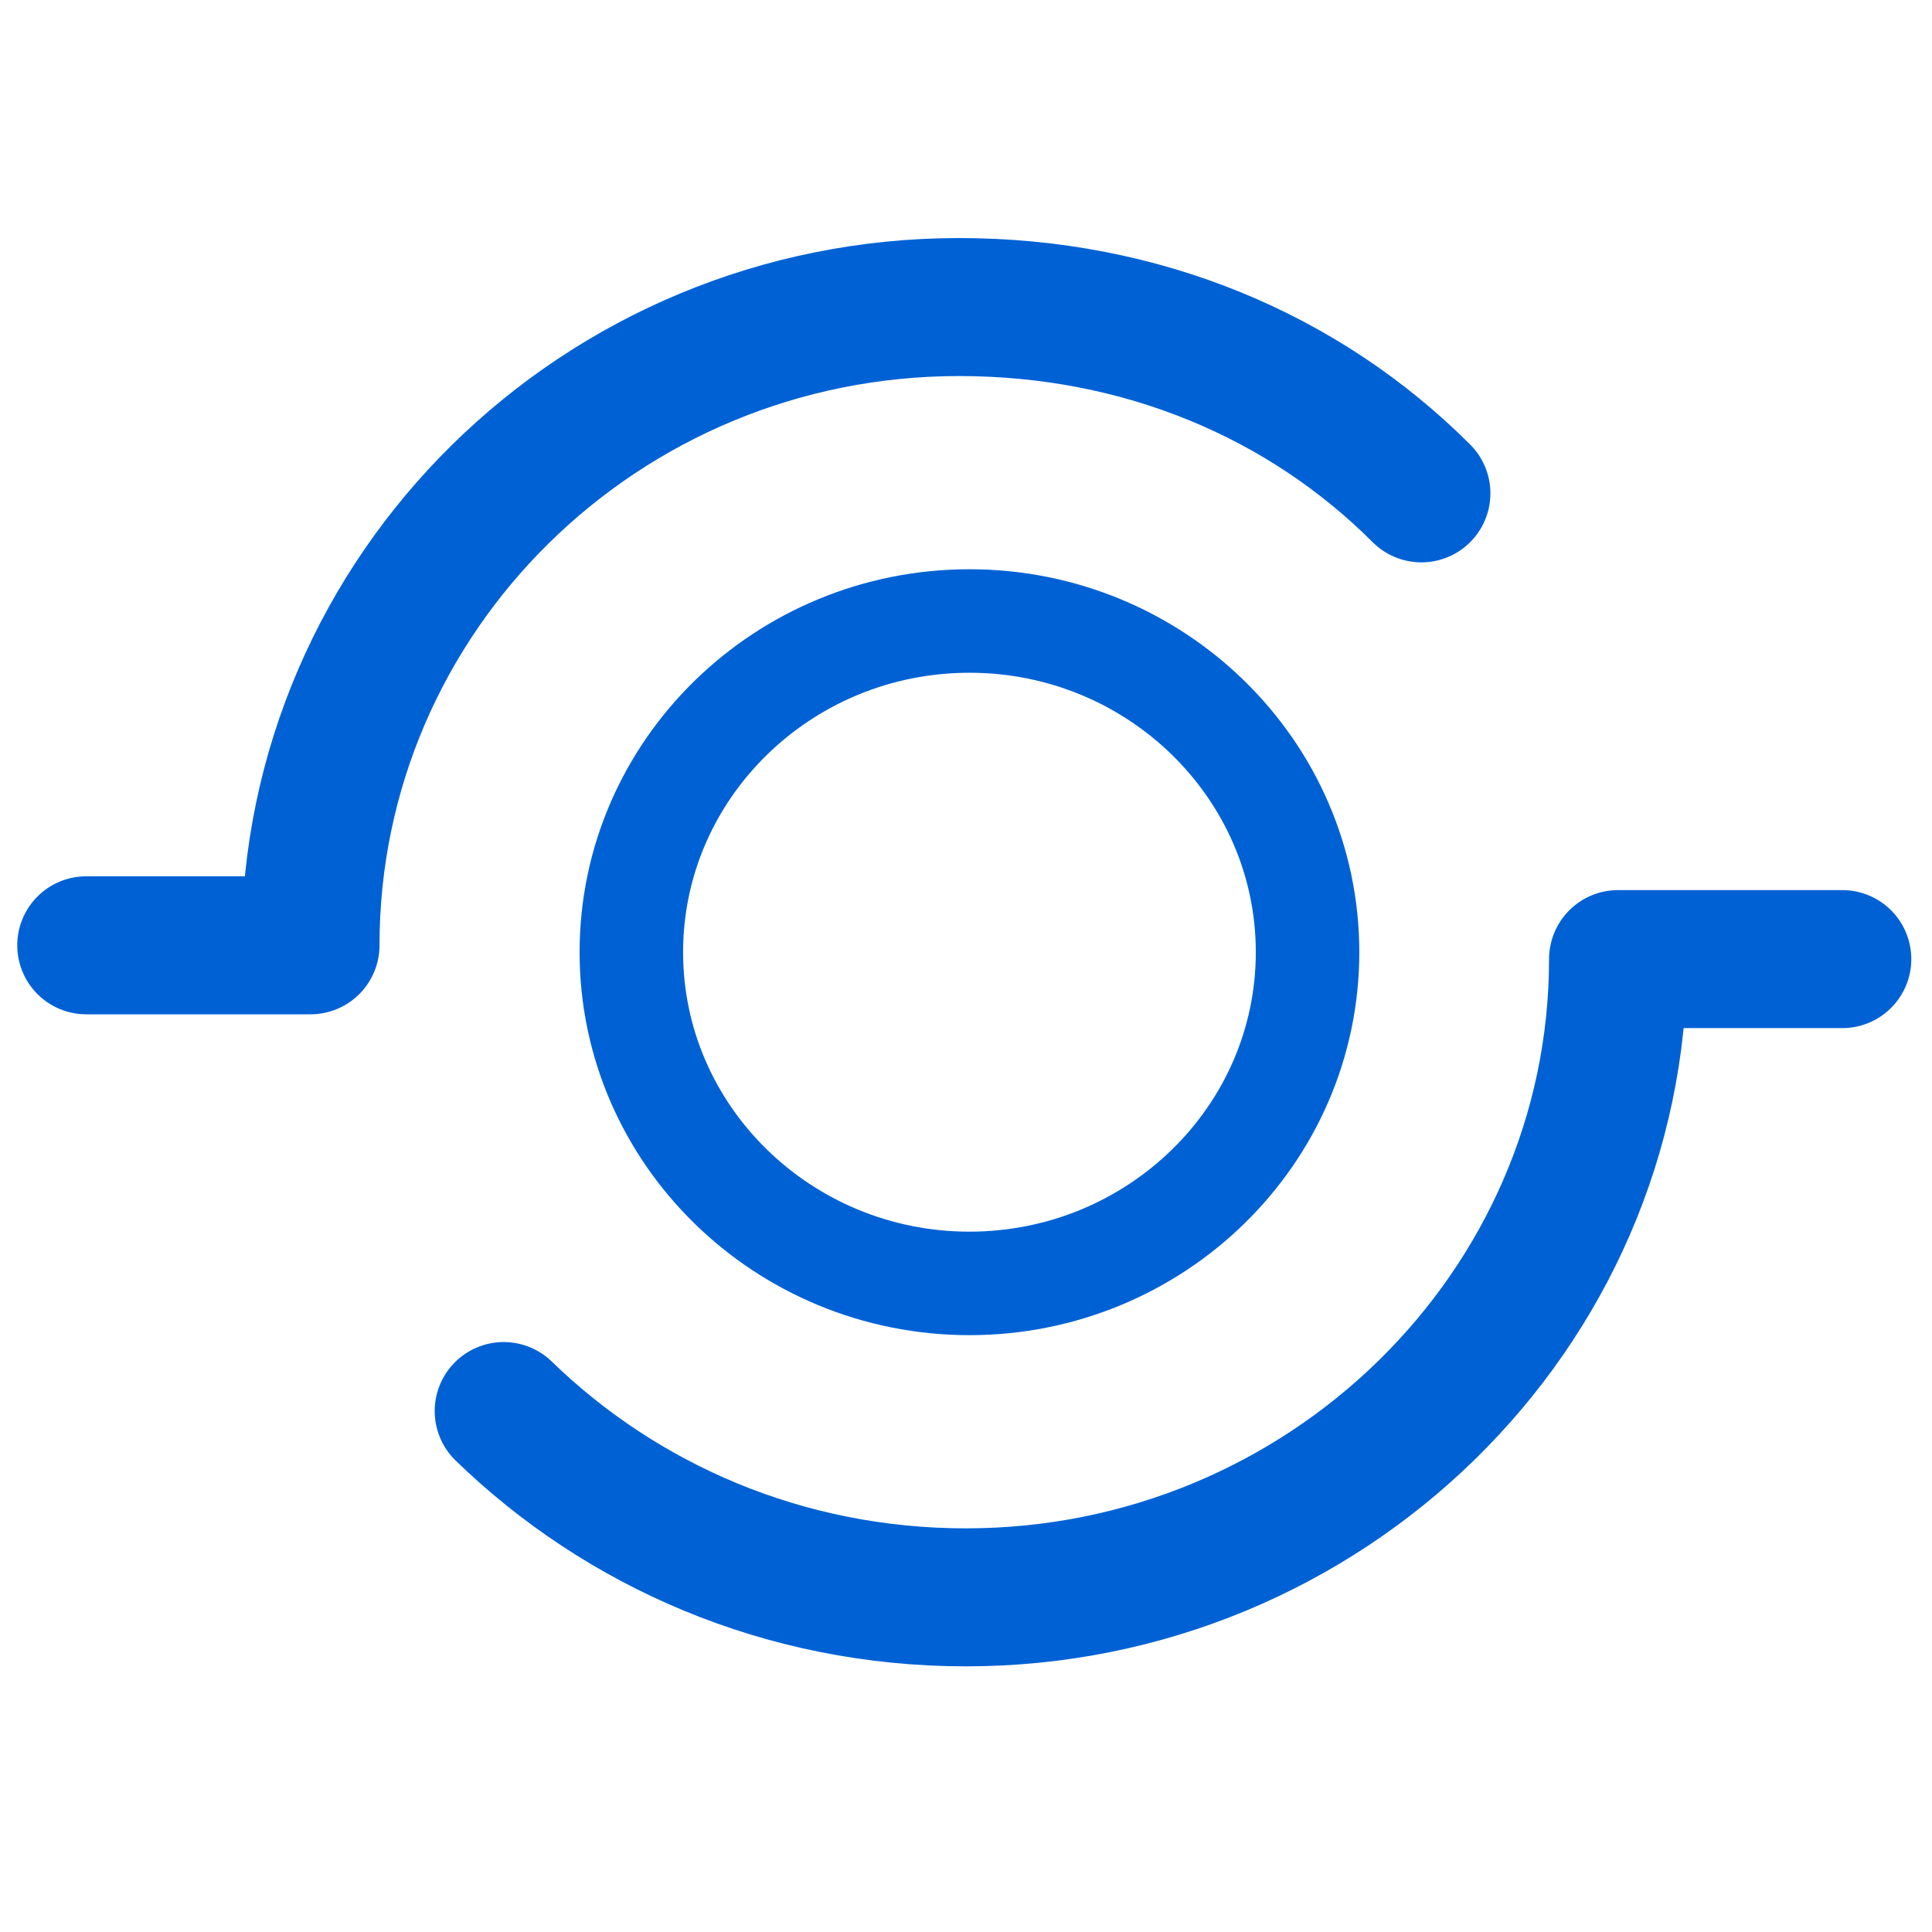
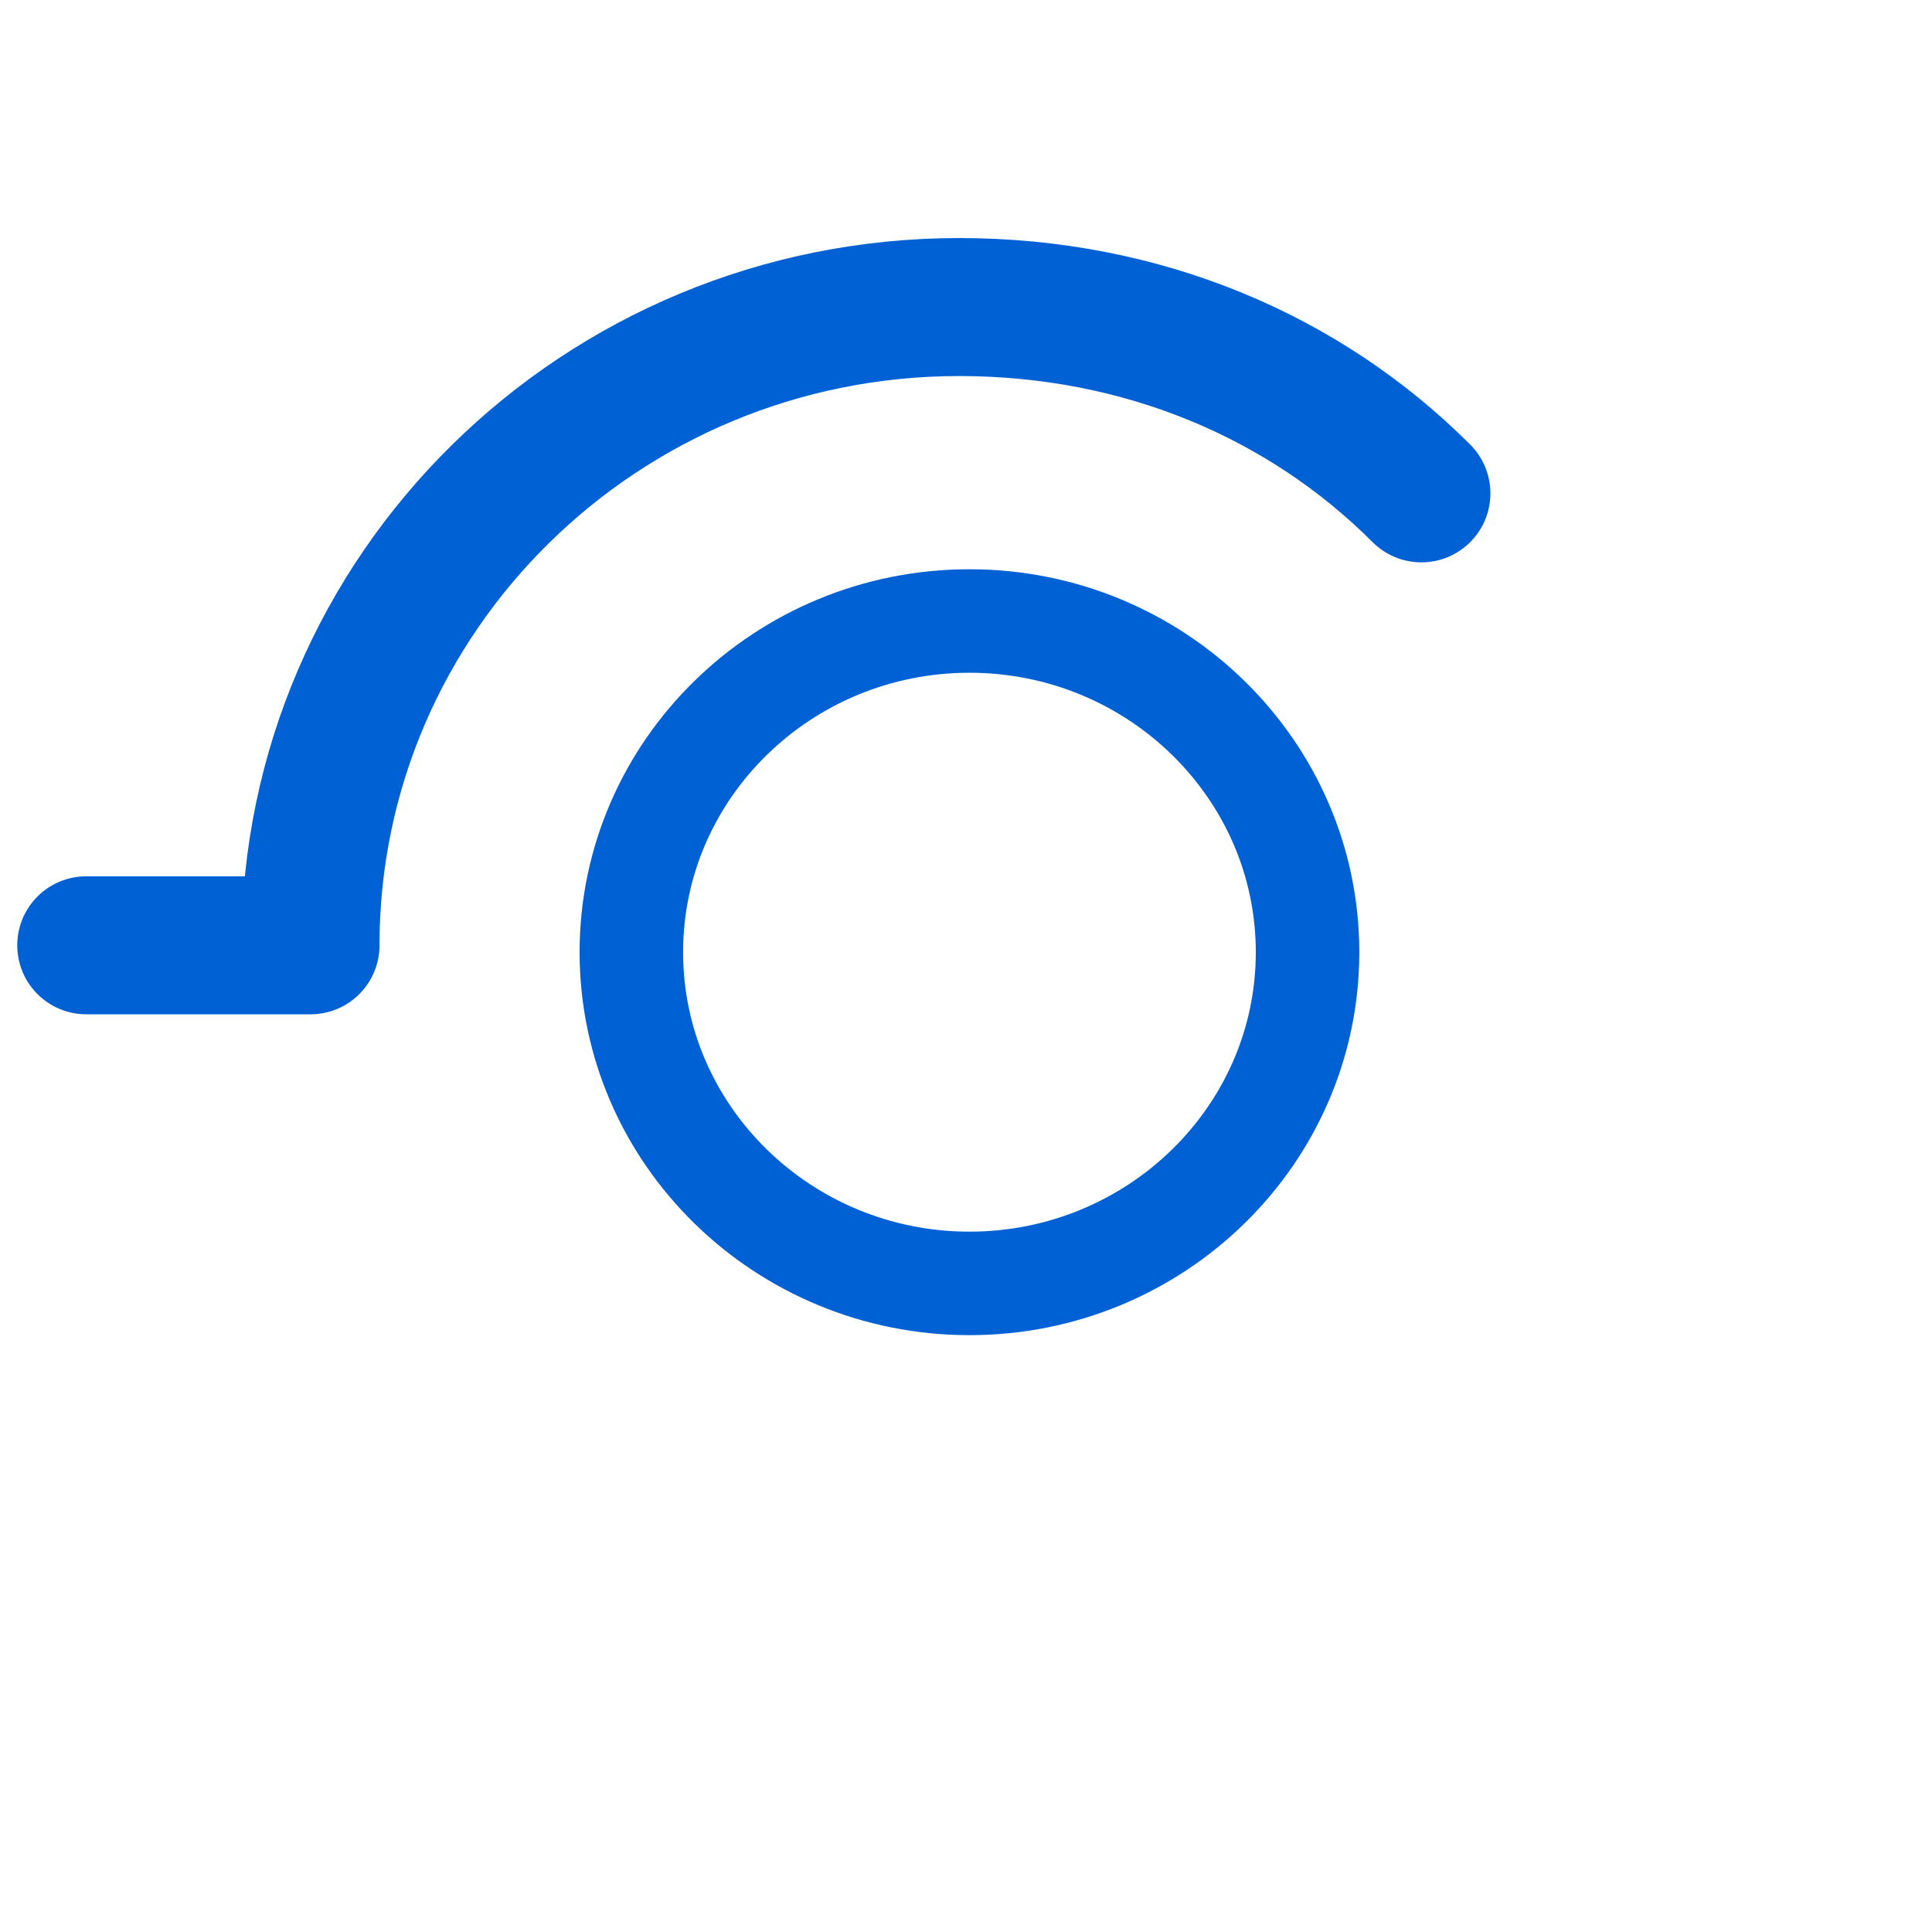
<svg xmlns="http://www.w3.org/2000/svg" version="1.1" id="Layer_1" x="0px" y="0px" viewBox="0 0 56 56" style="enable-background:new 0 0 56 56;" xml:space="preserve">
  <style type="text/css">
	.st0{fill:none;stroke:#0061D5;stroke-width:4;stroke-linecap:round;stroke-linejoin:round;}
	.st1{fill:none;stroke:#0061D5;stroke-width:3;stroke-linecap:round;stroke-linejoin:round;}
</style>
  <g id="Page-1">
    <g id="Box-Transform---V1" transform="translate(-270, -2197)">
      <g id="Use-Cases" transform="translate(0, 2003)">
        <g id="Group" transform="translate(105, 188)">
          <g id="Group-7" transform="translate(167, 8)">
            <path id="Stroke-1" class="st0" d="M39.2,12.3c-3.4-3.4-8.1-5.4-13.4-5.4C15.4,6.9,7,15.2,7,25.4H0.5" />
-             <path id="Stroke-3" class="st0" d="M12.6,38.9c3.4,3.3,8.1,5.4,13.4,5.4c10.4,0,18.9-8.3,18.9-18.5h6.5" />
            <path id="Stroke-5" class="st1" d="M35.9,25.6c0,5.3-4.4,9.6-9.8,9.6c-5.4,0-9.8-4.3-9.8-9.6s4.4-9.6,9.8-9.6       C31.5,16,35.9,20.3,35.9,25.6z" />
          </g>
        </g>
      </g>
    </g>
  </g>
</svg>